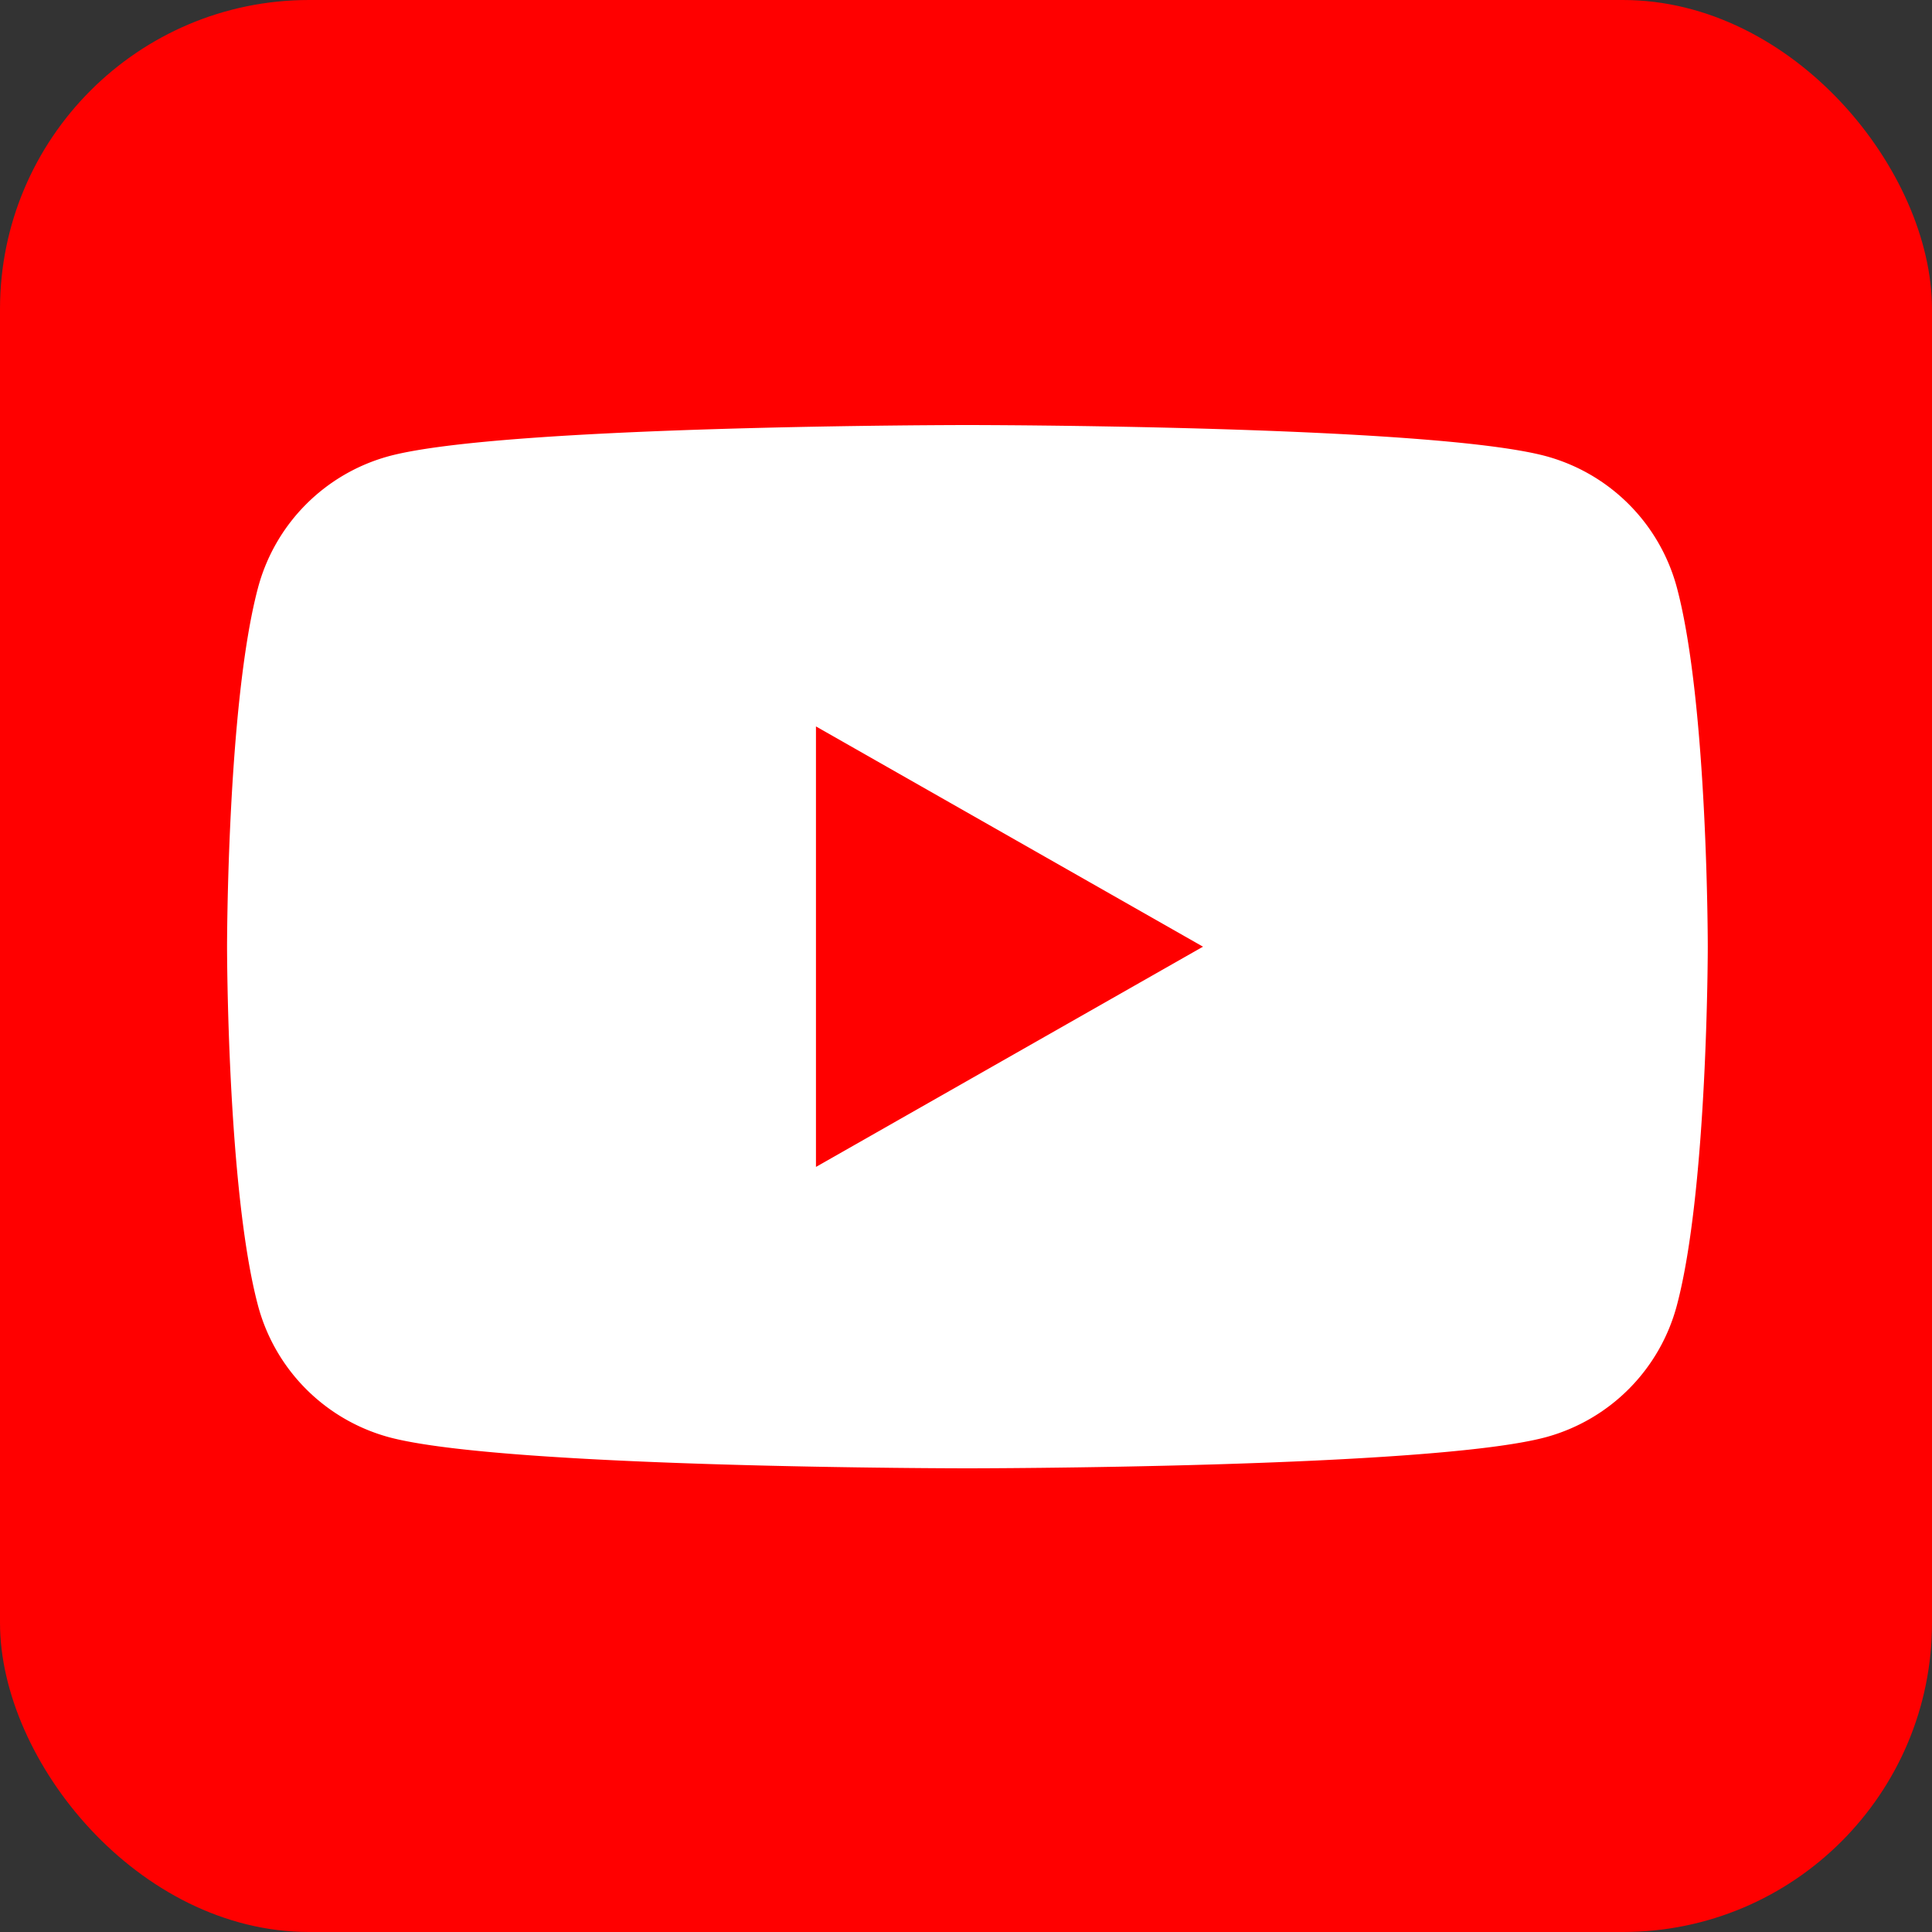
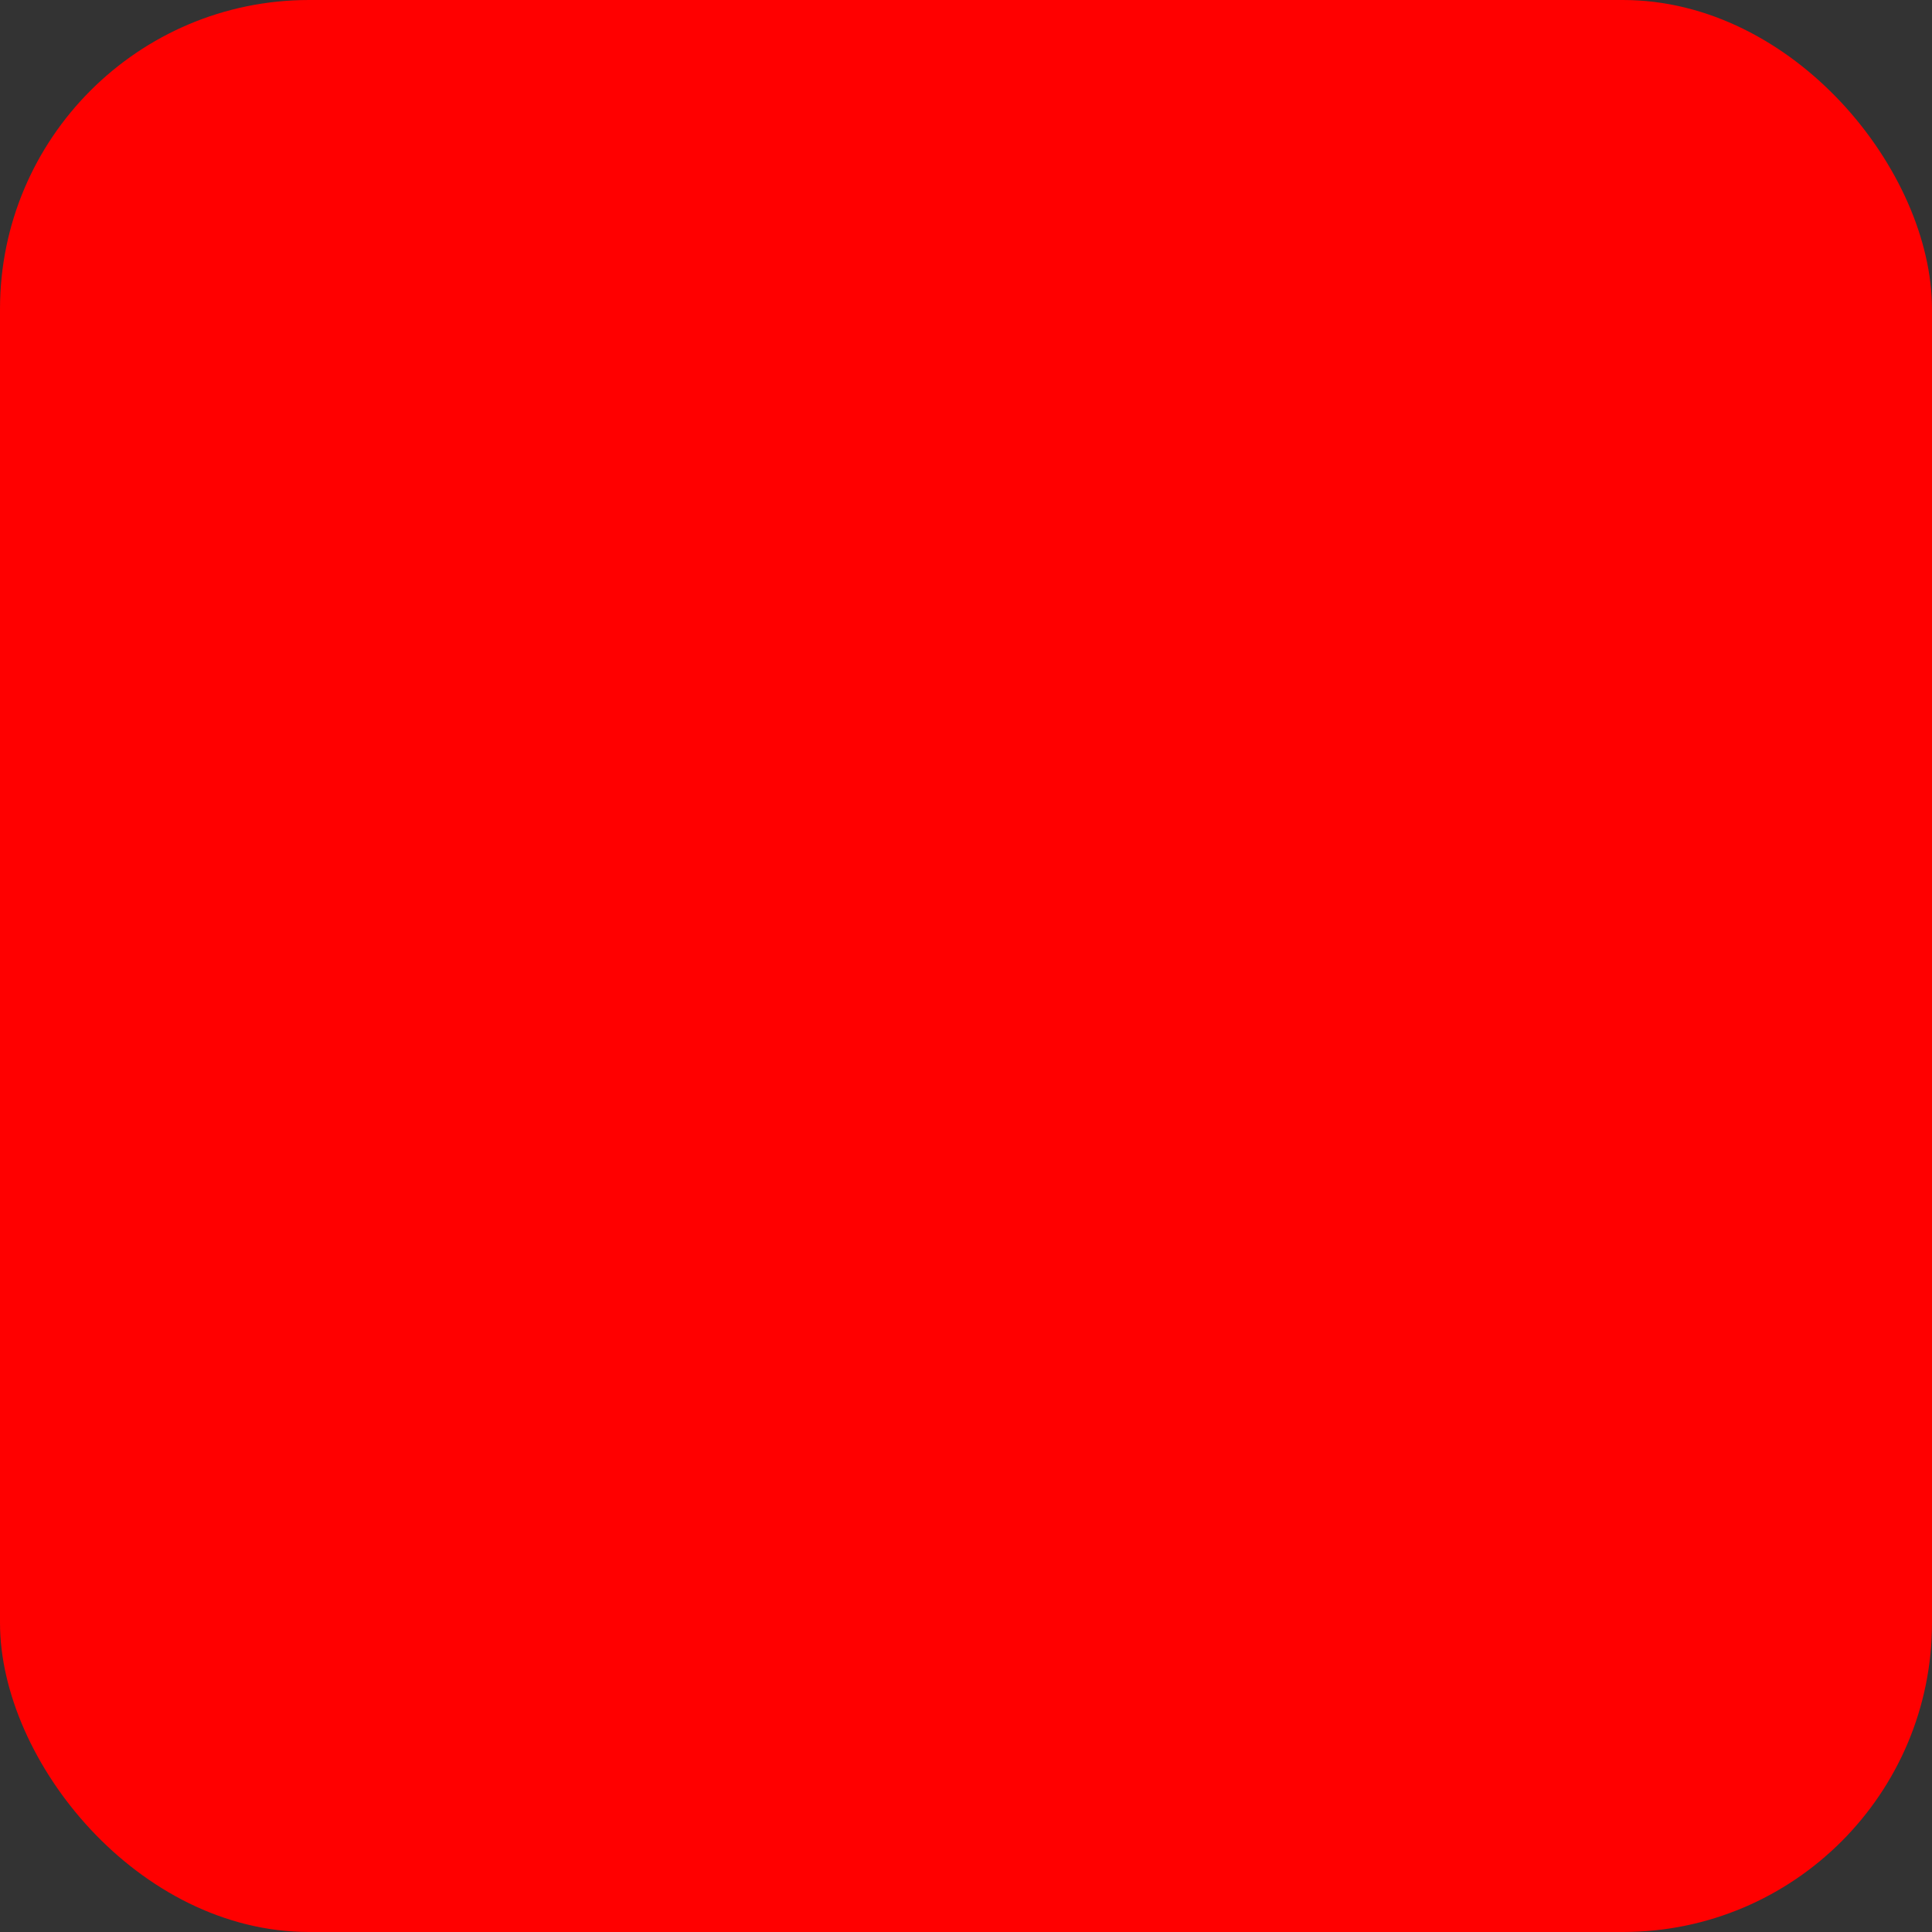
<svg xmlns="http://www.w3.org/2000/svg" width="50" height="50" viewBox="0 0 50 50">
  <rect x="0" y="0" width="50" height="50" fill="#333333" stroke="none" />
  <g id="YouTube" transform="translate(-282 -1111)">
    <rect id="長方形_545" data-name="長方形 545" width="50" height="50" rx="8" transform="translate(282 1111)" fill="red" />
    <g id="グループ_450" data-name="グループ 450" transform="translate(282 1111)">
-       <path id="パス_906" data-name="パス 906" d="M43.4,15.216a4.817,4.817,0,0,0-3.388-3.41C37.02,11,25.036,11,25.036,11s-11.984,0-14.972.806a4.817,4.817,0,0,0-3.388,3.41c-.8,3.008-.8,9.284-.8,9.284s0,6.276.8,9.284a4.817,4.817,0,0,0,3.388,3.41C13.052,38,25.036,38,25.036,38s11.984,0,14.973-.806a4.817,4.817,0,0,0,3.388-3.41c.8-3.008.8-9.284.8-9.284S44.2,18.224,43.4,15.216Z" fill="#fff" />
-       <path id="パス_907" data-name="パス 907" d="M21.117,30.2l10.016-5.7L21.117,18.8Z" fill="red" />
-     </g>
+       </g>
  </g>
</svg>